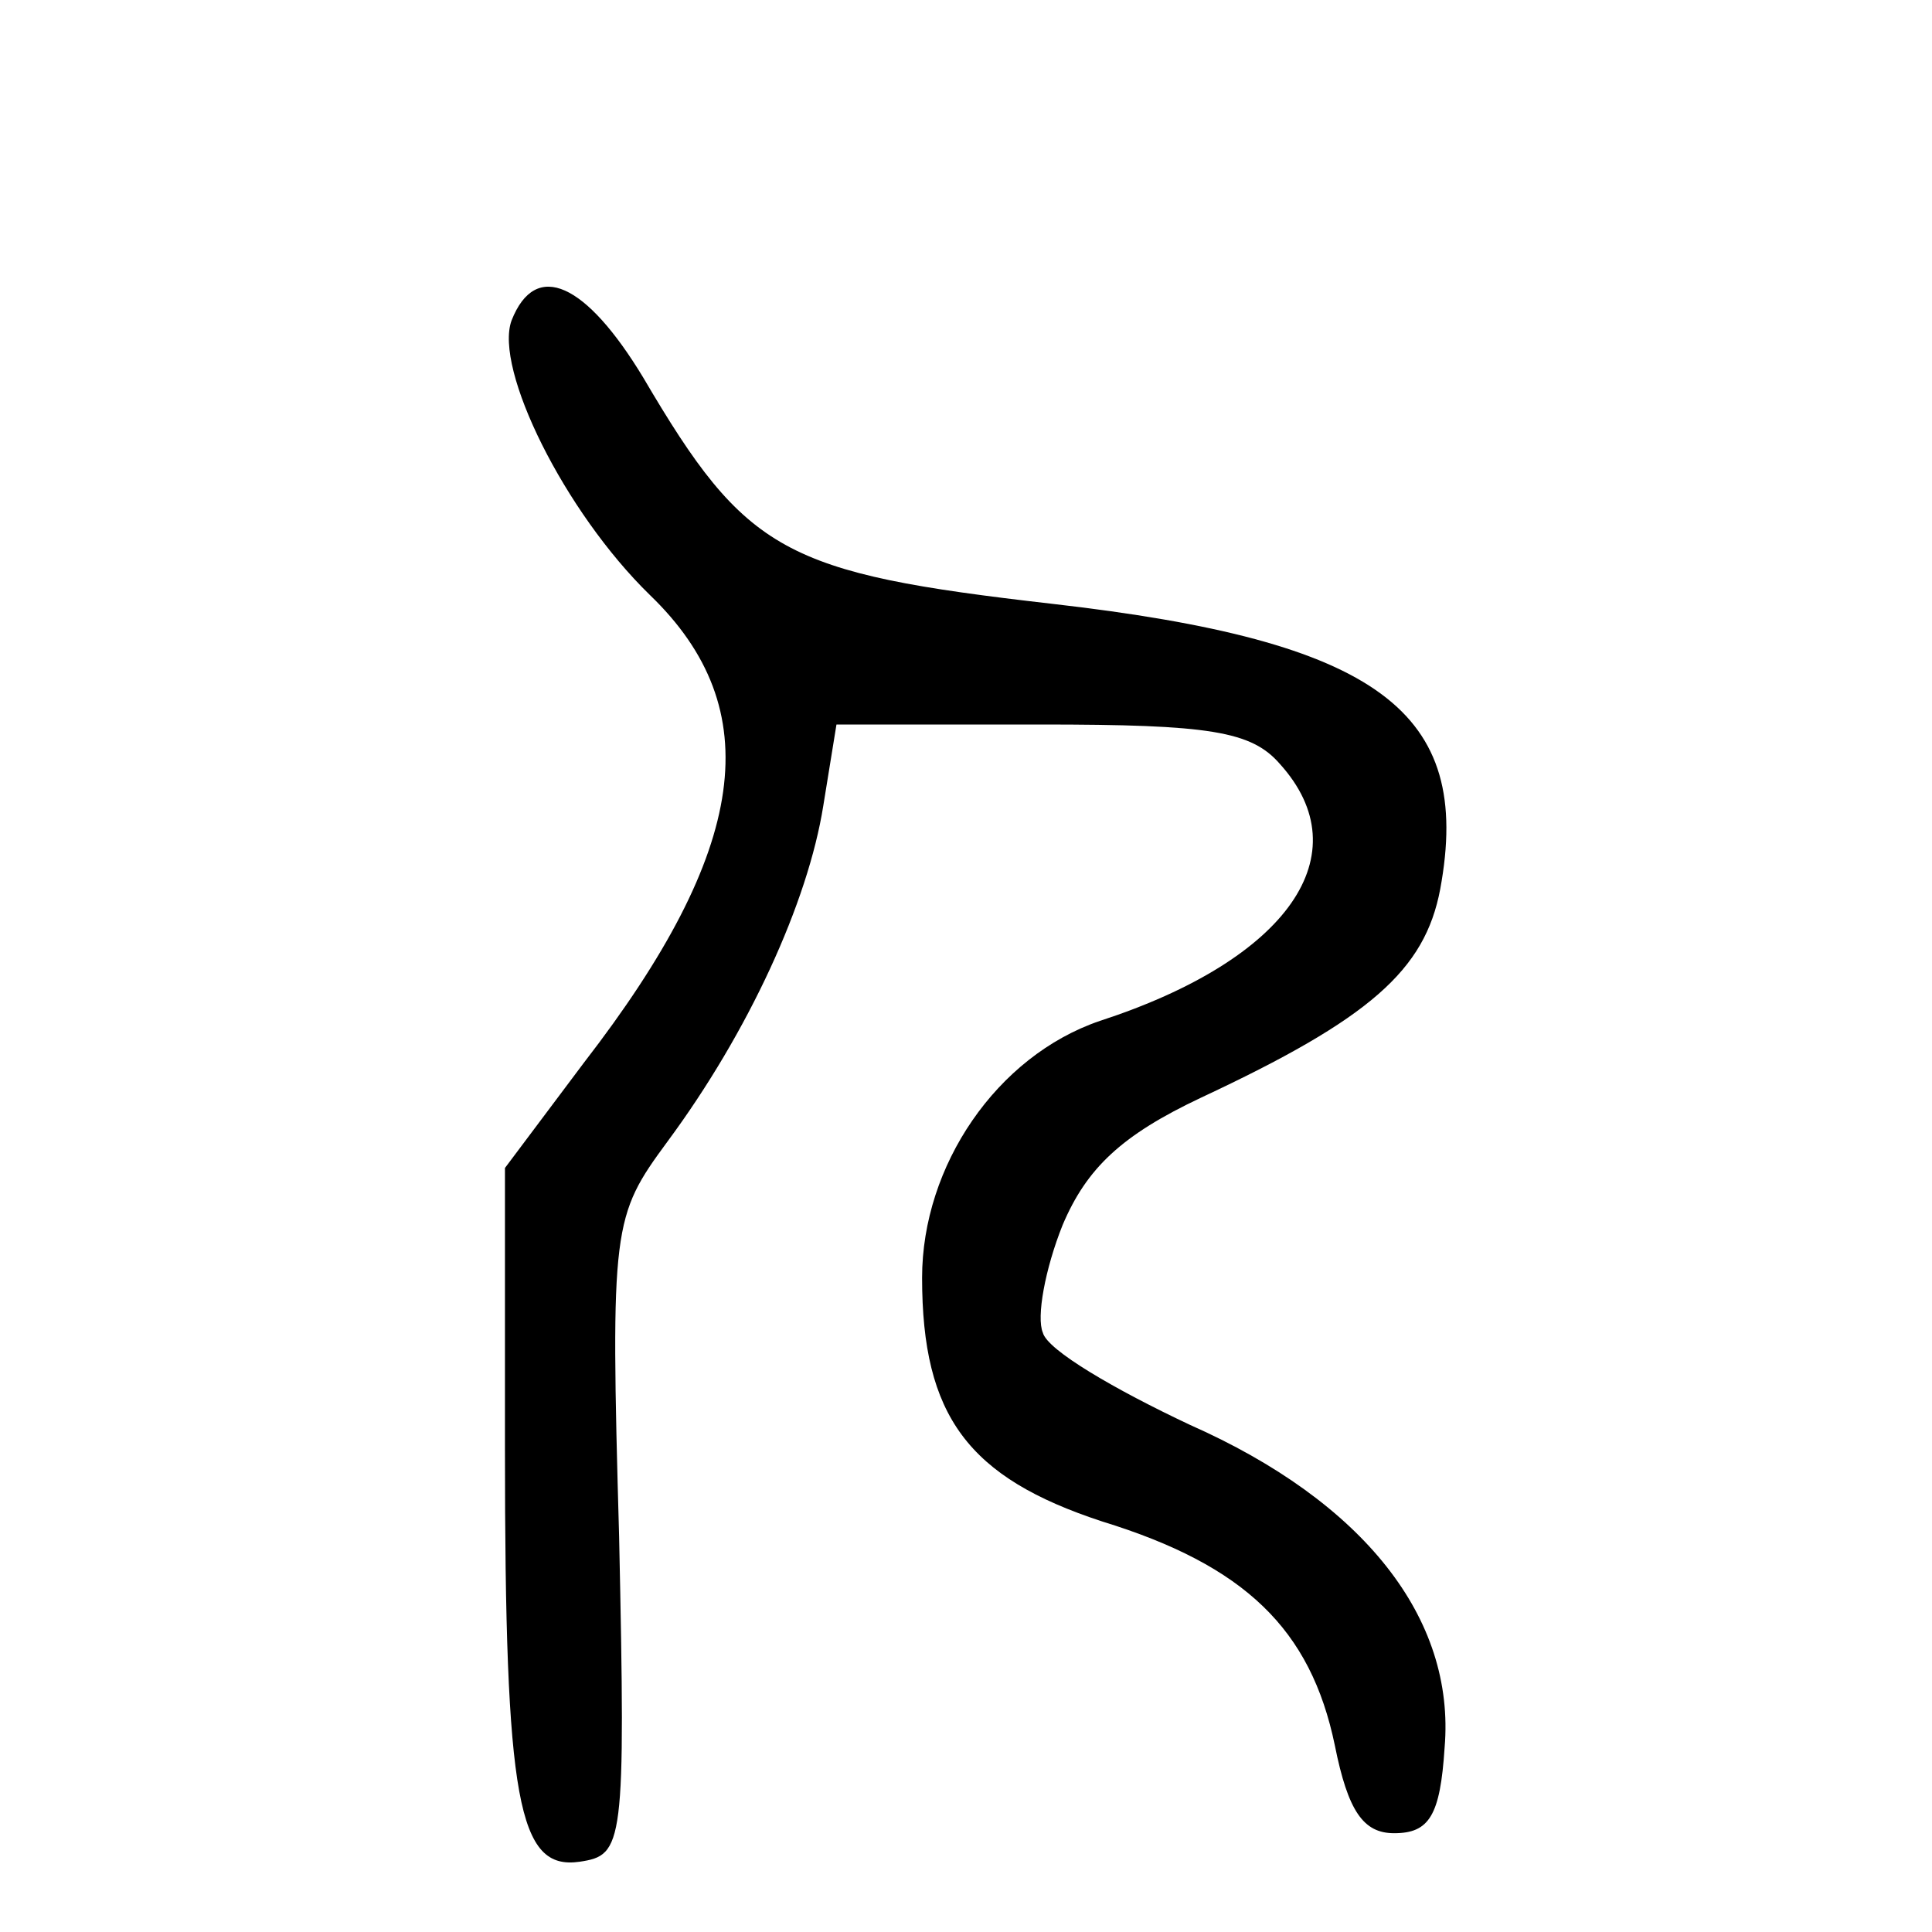
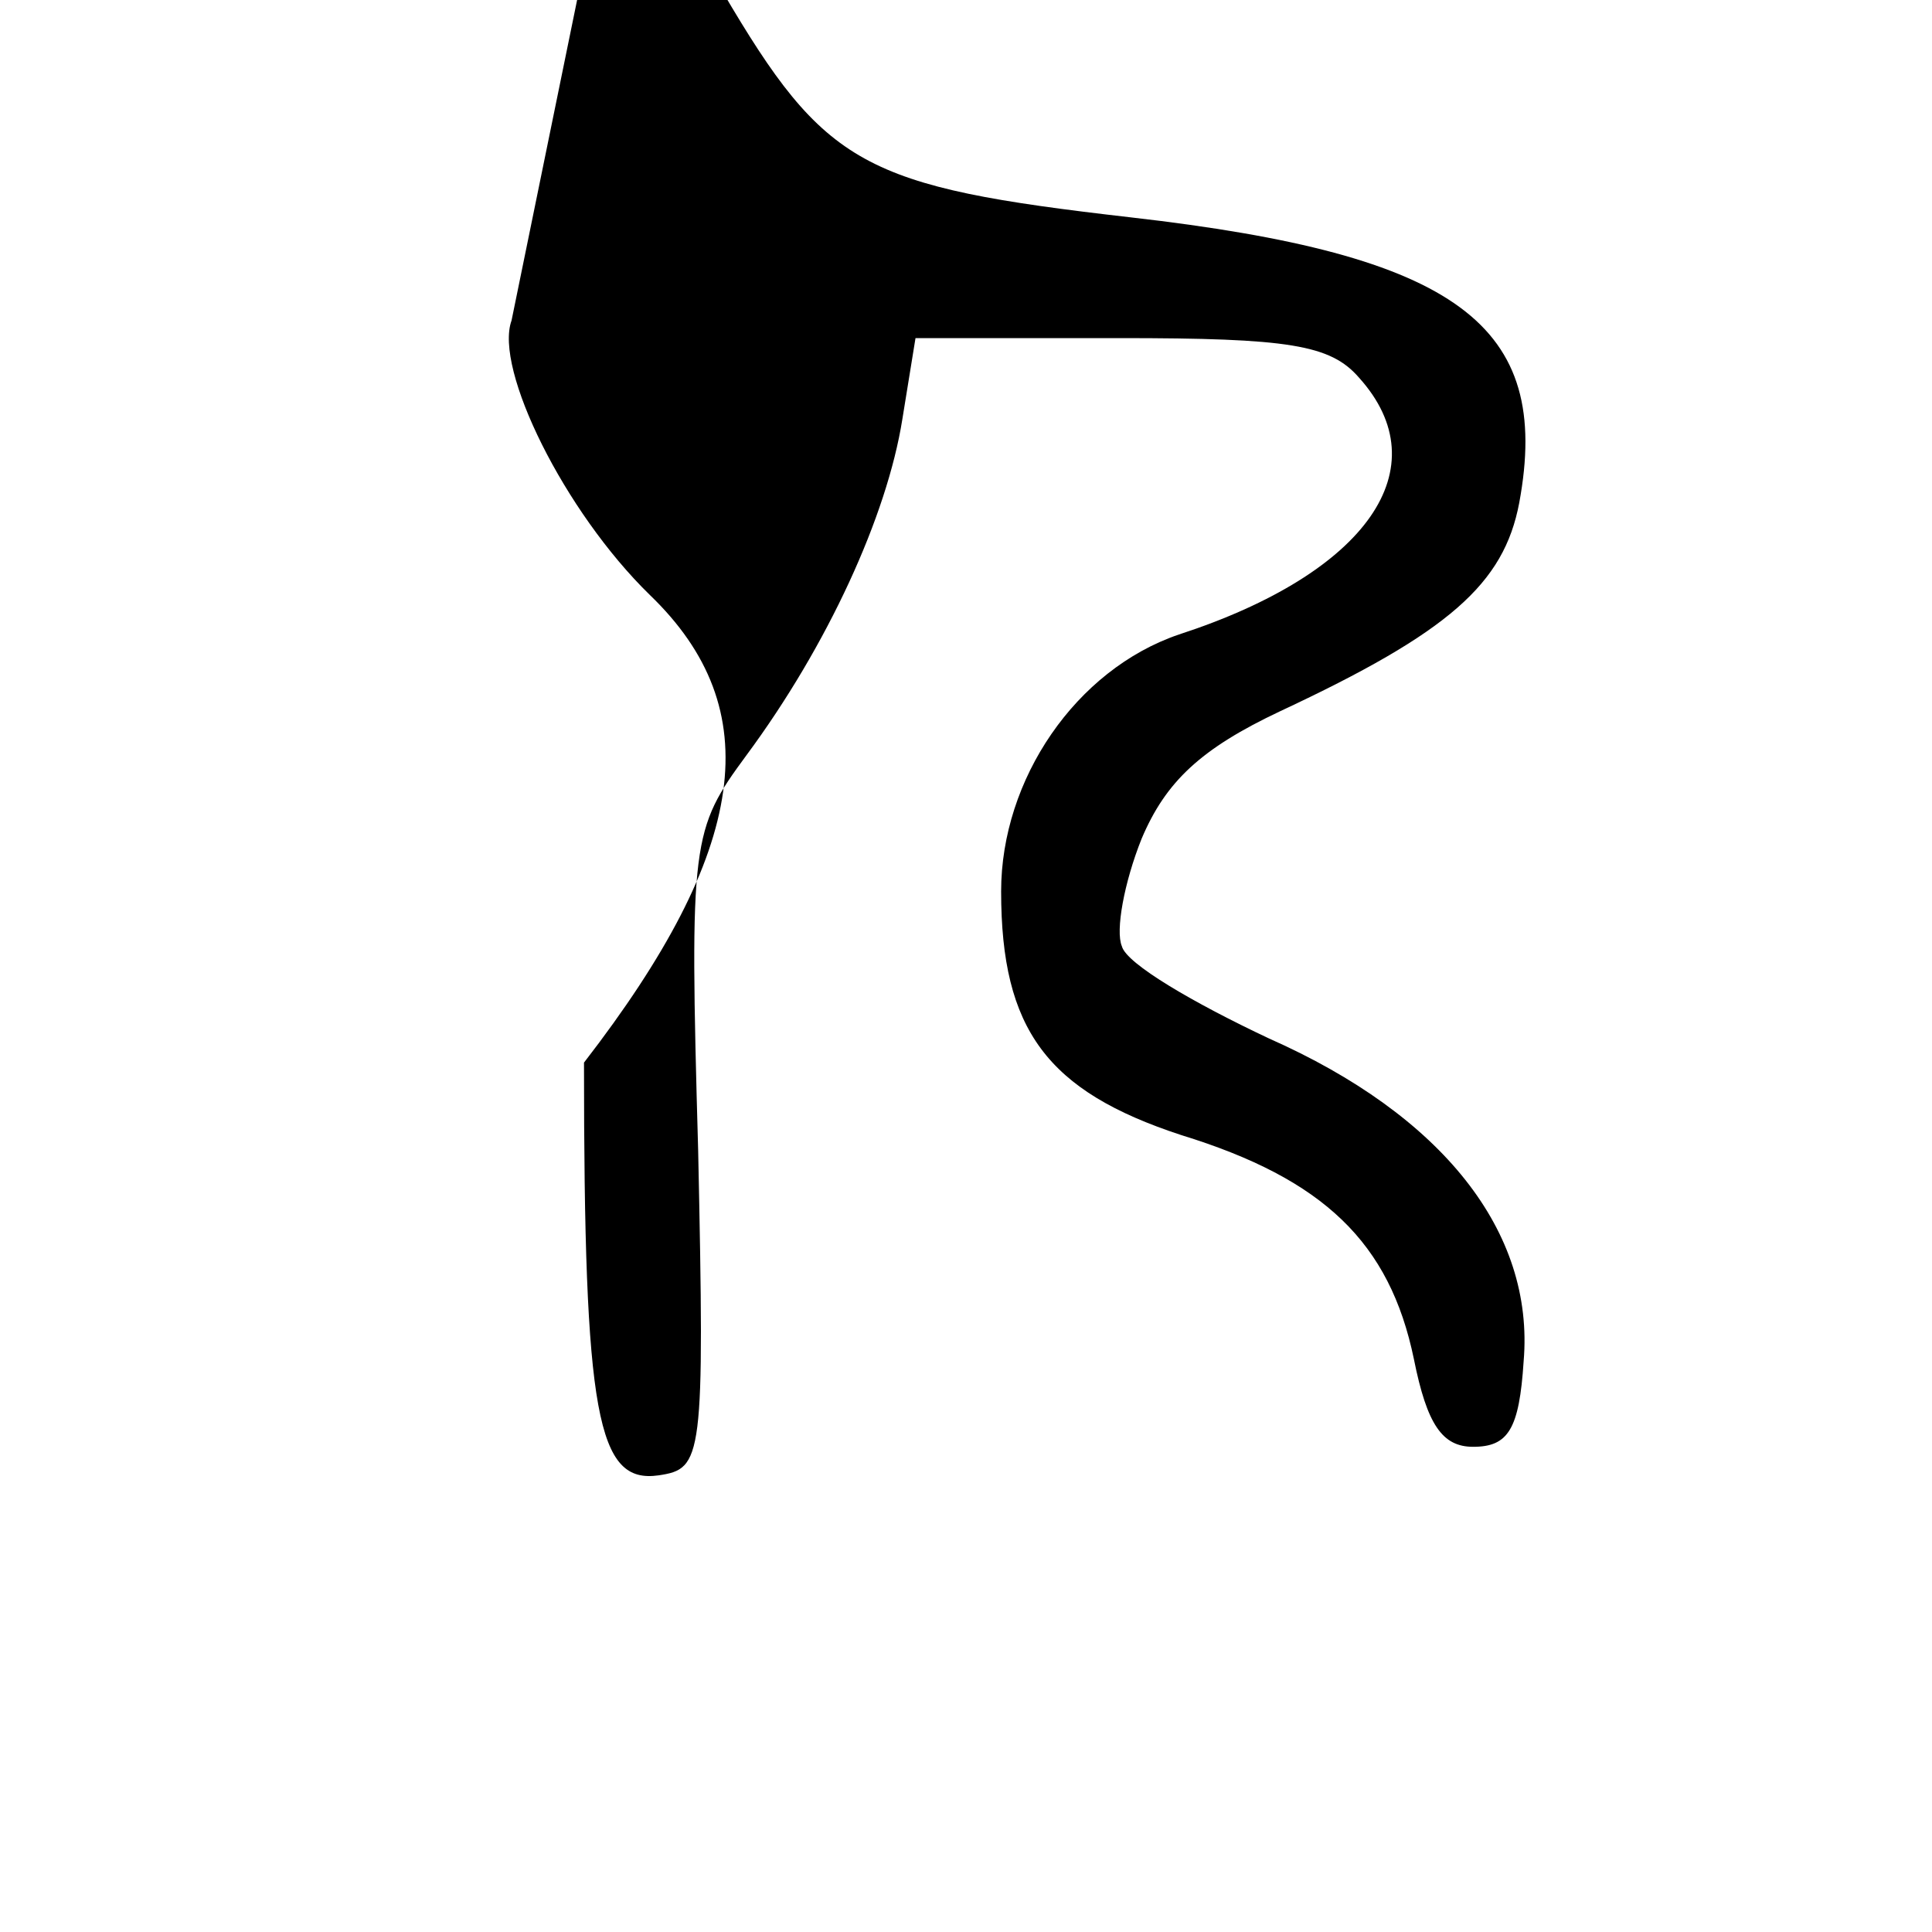
<svg xmlns="http://www.w3.org/2000/svg" version="1.0" width="88pt" height="88pt" viewBox="0 0 88 88" preserveAspectRatio="xMidYMid meet">
  <g transform="translate(0,88) scale(0.1,-0.1)" fill="#000000" stroke="none">
-     <path d="M233 734 c-8 -22 24 -87 63 -125 54 -52 45 -116 -30 -213 l-36 -48 0 -128 c0 -161 6 -192 34 -188 20 3 21 7 18 148 -4 142 -3 146 22 180 37 50 64 109 71 153 l6 37 93 0 c77 0 96 -3 109 -18 37 -41 4 -89 -82 -117 -47 -16 -81 -66 -81 -117 0 -63 21 -91 82 -111 65 -20 95 -49 106 -102 6 -30 13 -40 27 -40 16 0 21 8 23 39 5 59 -37 112 -116 147 -34 16 -65 34 -67 42 -3 7 1 29 9 49 11 26 27 41 63 58 77 36 102 58 109 95 15 81 -28 113 -177 130 -122 14 -139 23 -186 103 -26 43 -49 54 -60 26z" />
+     <path d="M233 734 c-8 -22 24 -87 63 -125 54 -52 45 -116 -30 -213 c0 -161 6 -192 34 -188 20 3 21 7 18 148 -4 142 -3 146 22 180 37 50 64 109 71 153 l6 37 93 0 c77 0 96 -3 109 -18 37 -41 4 -89 -82 -117 -47 -16 -81 -66 -81 -117 0 -63 21 -91 82 -111 65 -20 95 -49 106 -102 6 -30 13 -40 27 -40 16 0 21 8 23 39 5 59 -37 112 -116 147 -34 16 -65 34 -67 42 -3 7 1 29 9 49 11 26 27 41 63 58 77 36 102 58 109 95 15 81 -28 113 -177 130 -122 14 -139 23 -186 103 -26 43 -49 54 -60 26z" />
  </g>
</svg>